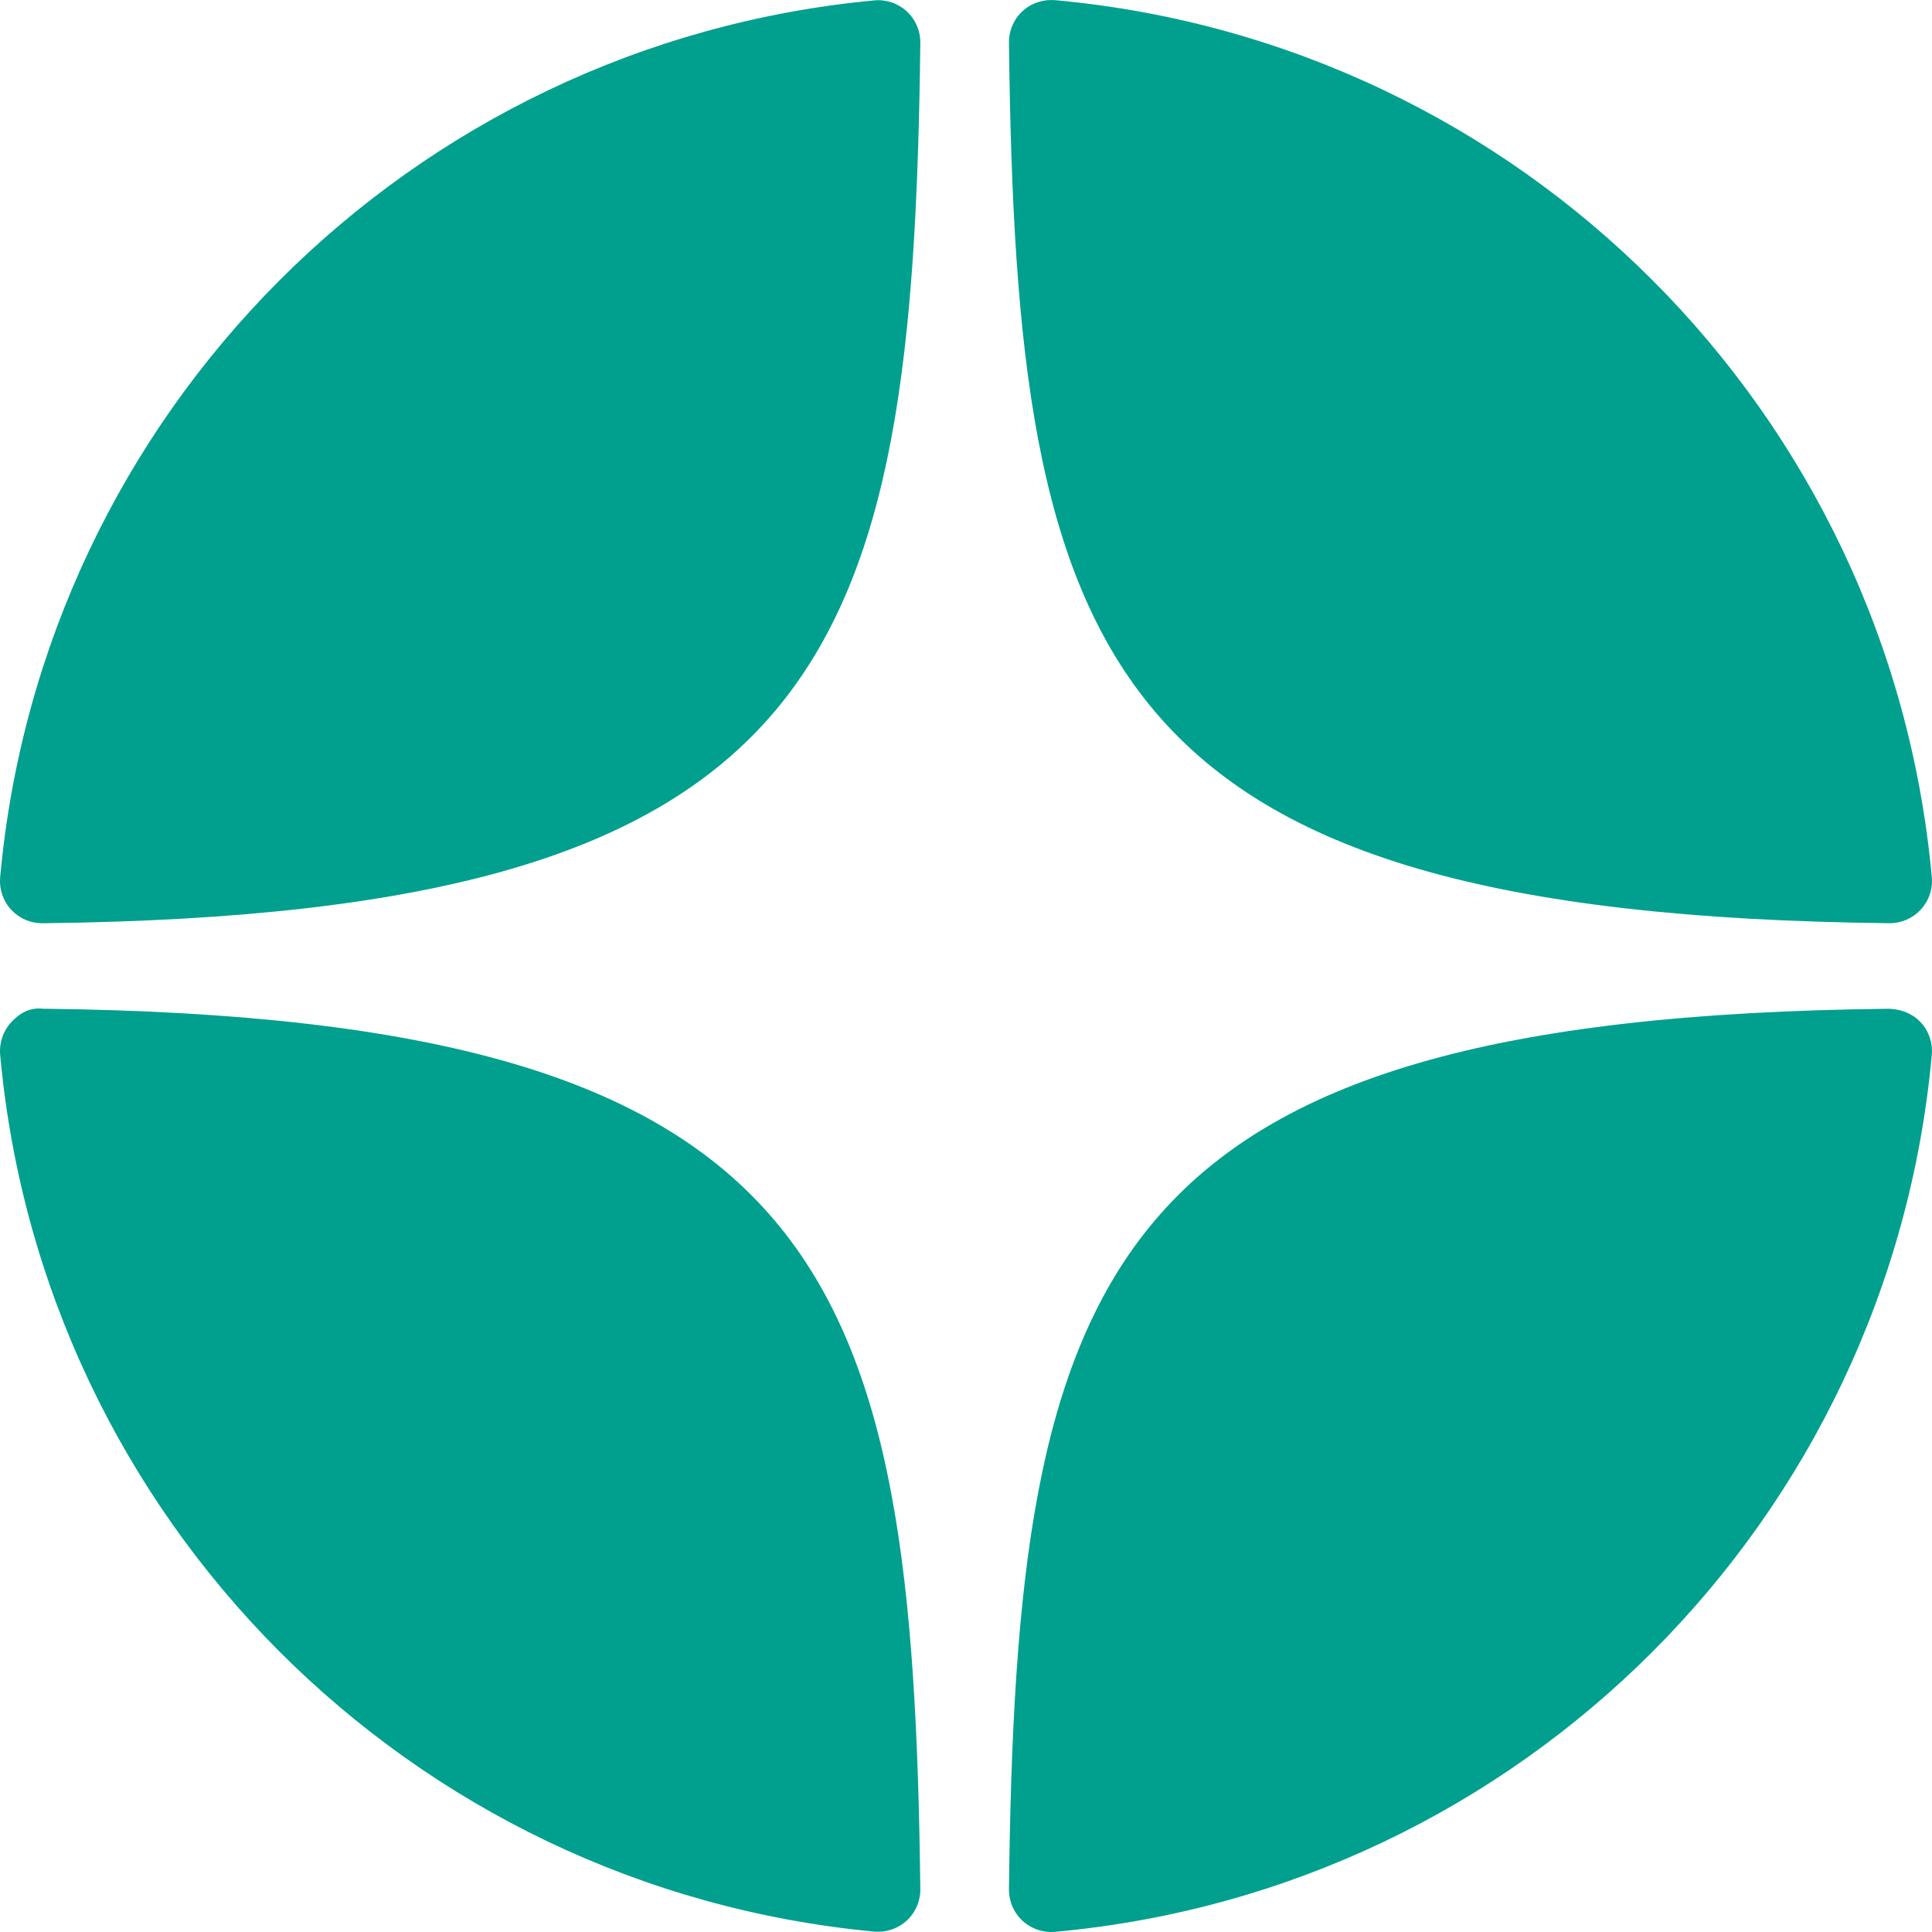
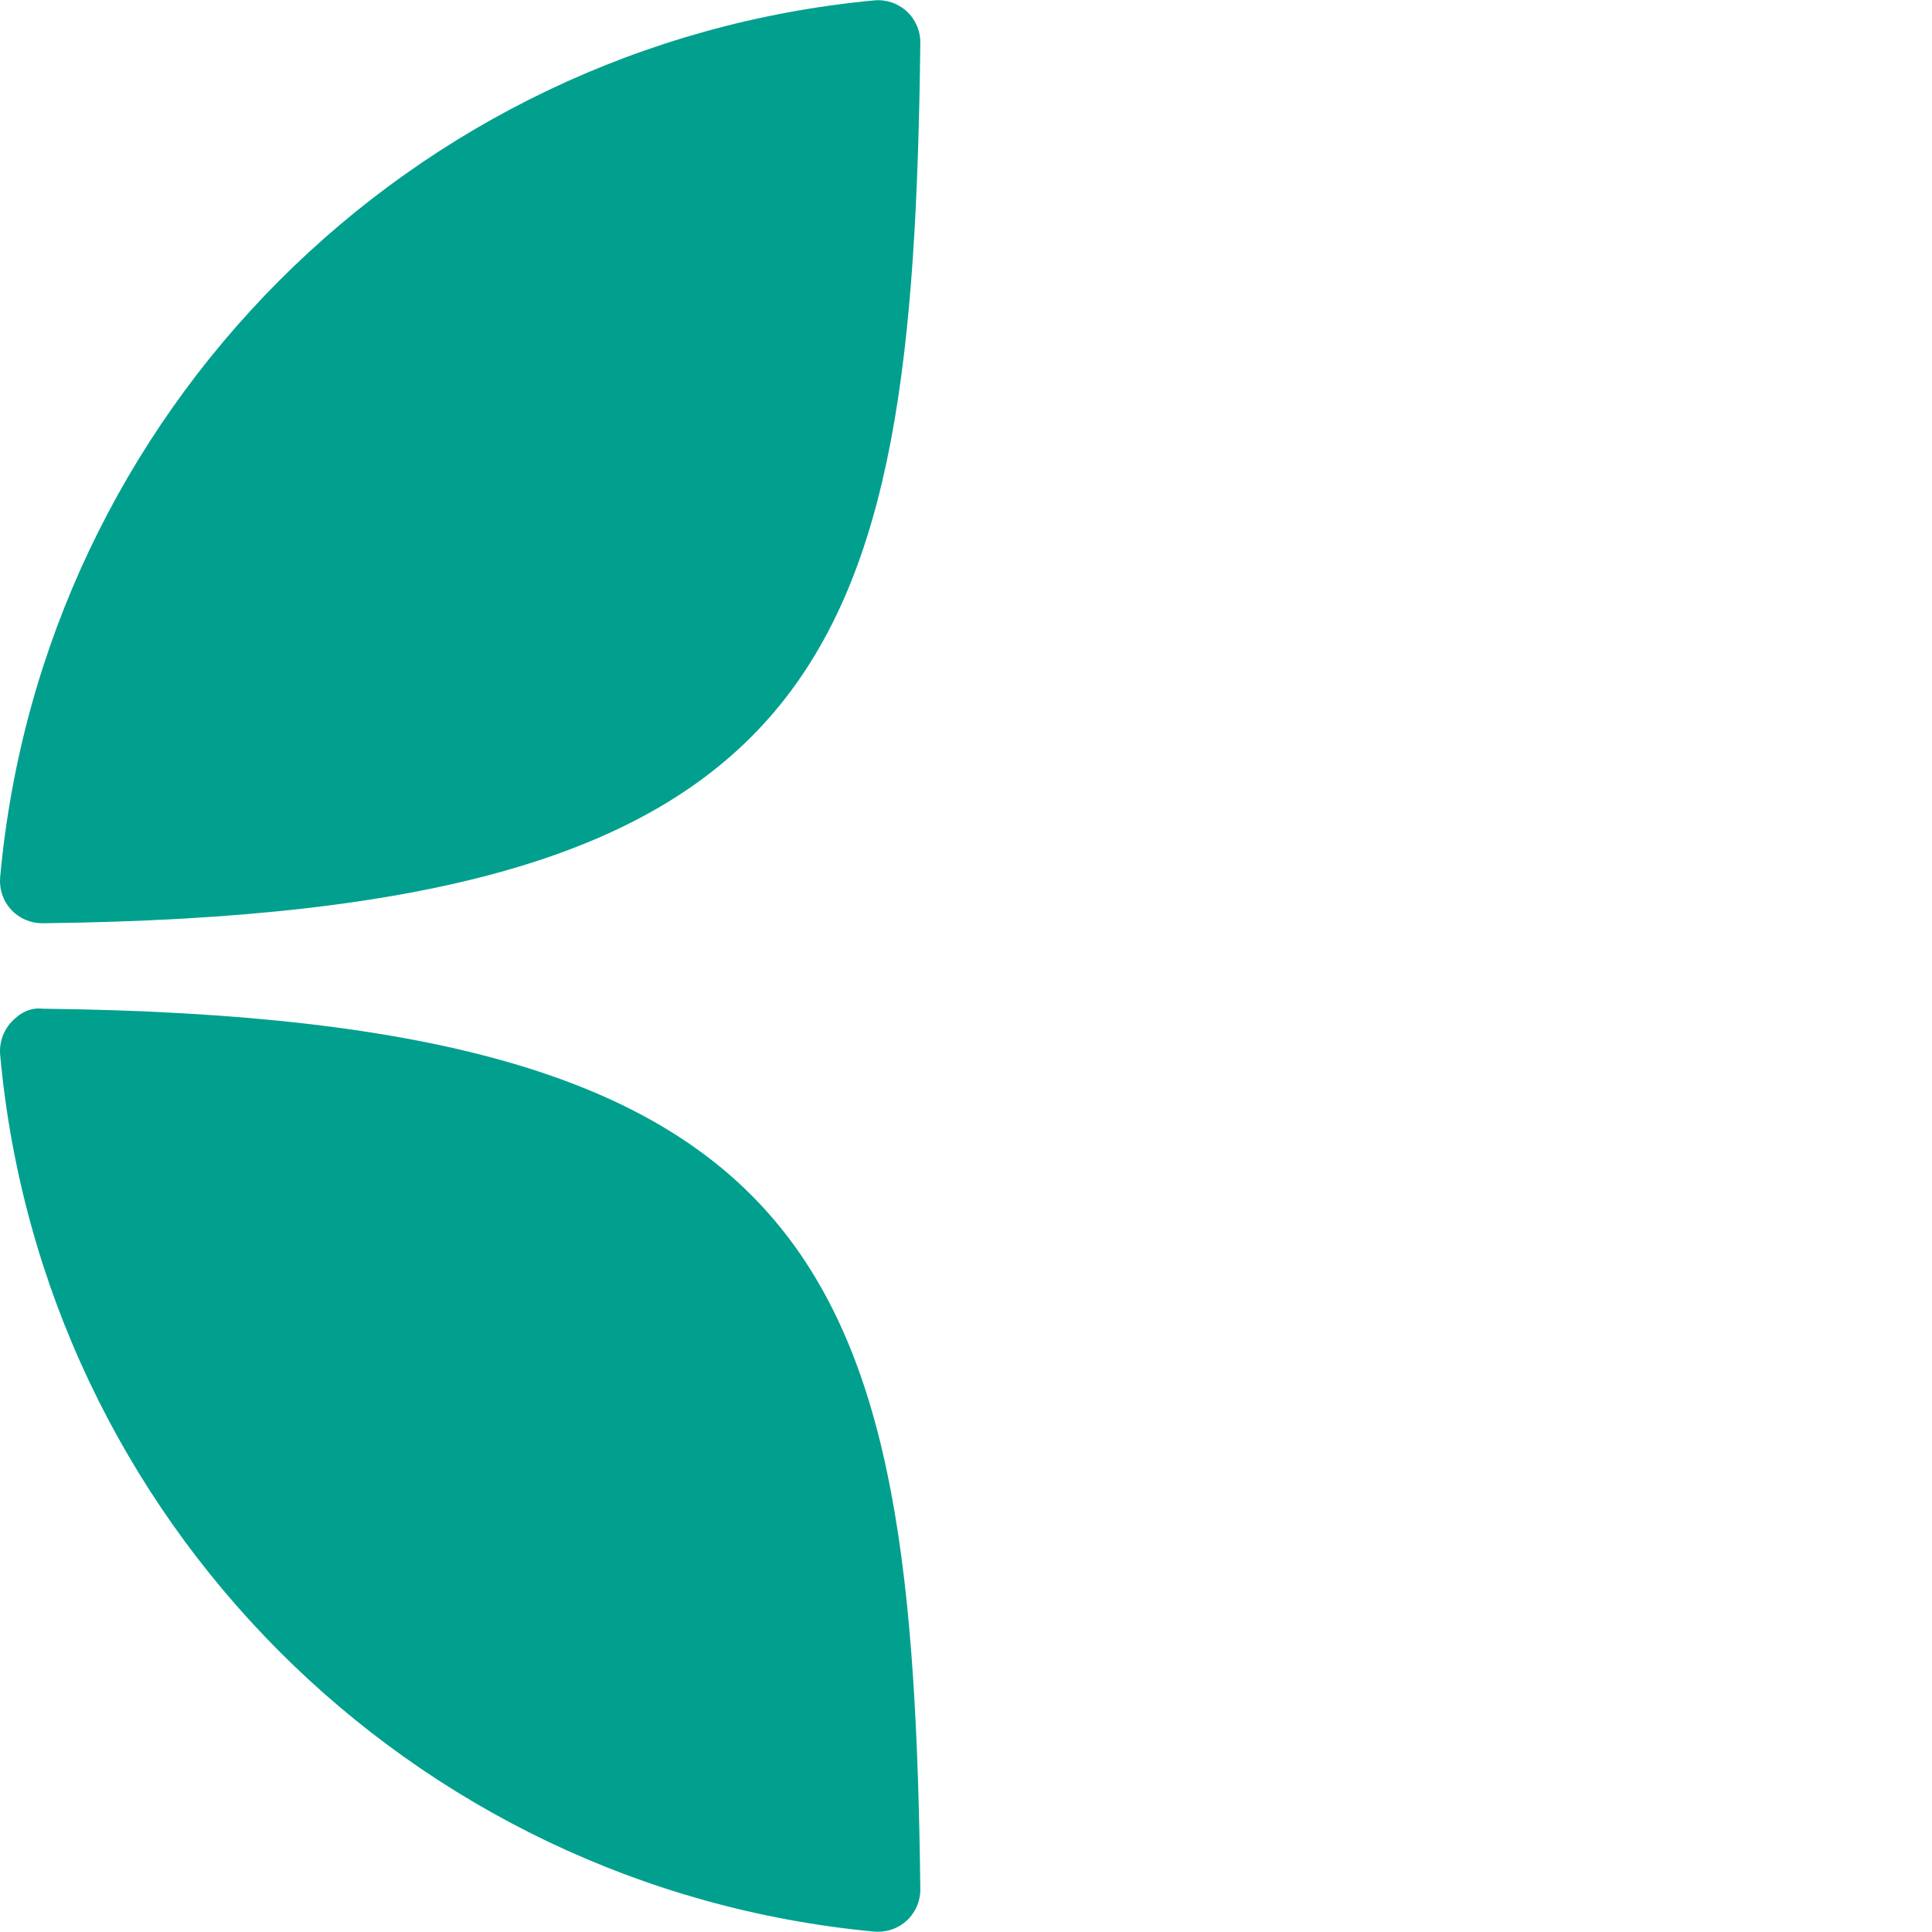
<svg xmlns="http://www.w3.org/2000/svg" width="39" height="39" viewBox="0 0 39 39" fill="none">
-   <path d="M38.139 18.636C38.143 18.636 38.145 18.636 38.148 18.636C38.386 18.636 38.612 18.536 38.773 18.362C38.937 18.185 39.018 17.947 38.996 17.707C38.142 8.305 30.698 0.859 21.296 0.003C21.058 -0.016 20.818 0.061 20.64 0.226C20.463 0.389 20.365 0.62 20.367 0.861C20.515 13.356 22.164 18.462 38.139 18.636Z" fill="#01A08E" />
-   <path d="M38.138 20.363C22.163 20.538 20.515 25.643 20.367 38.138C20.365 38.379 20.463 38.61 20.64 38.773C20.799 38.919 21.006 39 21.219 39C21.244 39 21.27 38.999 21.296 38.997C30.698 38.14 38.142 30.695 38.996 21.292C39.017 21.052 38.937 20.814 38.773 20.637C38.608 20.46 38.379 20.373 38.138 20.363Z" fill="#01A08E" />
  <path d="M17.646 0.008C8.273 0.889 0.854 8.333 0.003 17.709C-0.018 17.95 0.062 18.187 0.226 18.364C0.387 18.539 0.615 18.637 0.851 18.637C0.855 18.637 0.858 18.637 0.862 18.637C16.784 18.454 18.428 13.351 18.578 0.865C18.581 0.624 18.481 0.392 18.304 0.229C18.125 0.065 17.886 -0.015 17.646 0.008Z" fill="#01A08E" />
  <path d="M0.862 20.362C0.597 20.332 0.389 20.458 0.226 20.635C0.063 20.812 -0.018 21.05 0.003 21.29C0.854 30.666 8.274 38.111 17.647 38.992C17.673 38.994 17.7 38.995 17.727 38.995C17.94 38.995 18.146 38.915 18.304 38.77C18.481 38.606 18.581 38.374 18.578 38.133C18.428 25.648 16.785 20.545 0.862 20.362Z" fill="#01A08E" />
</svg>